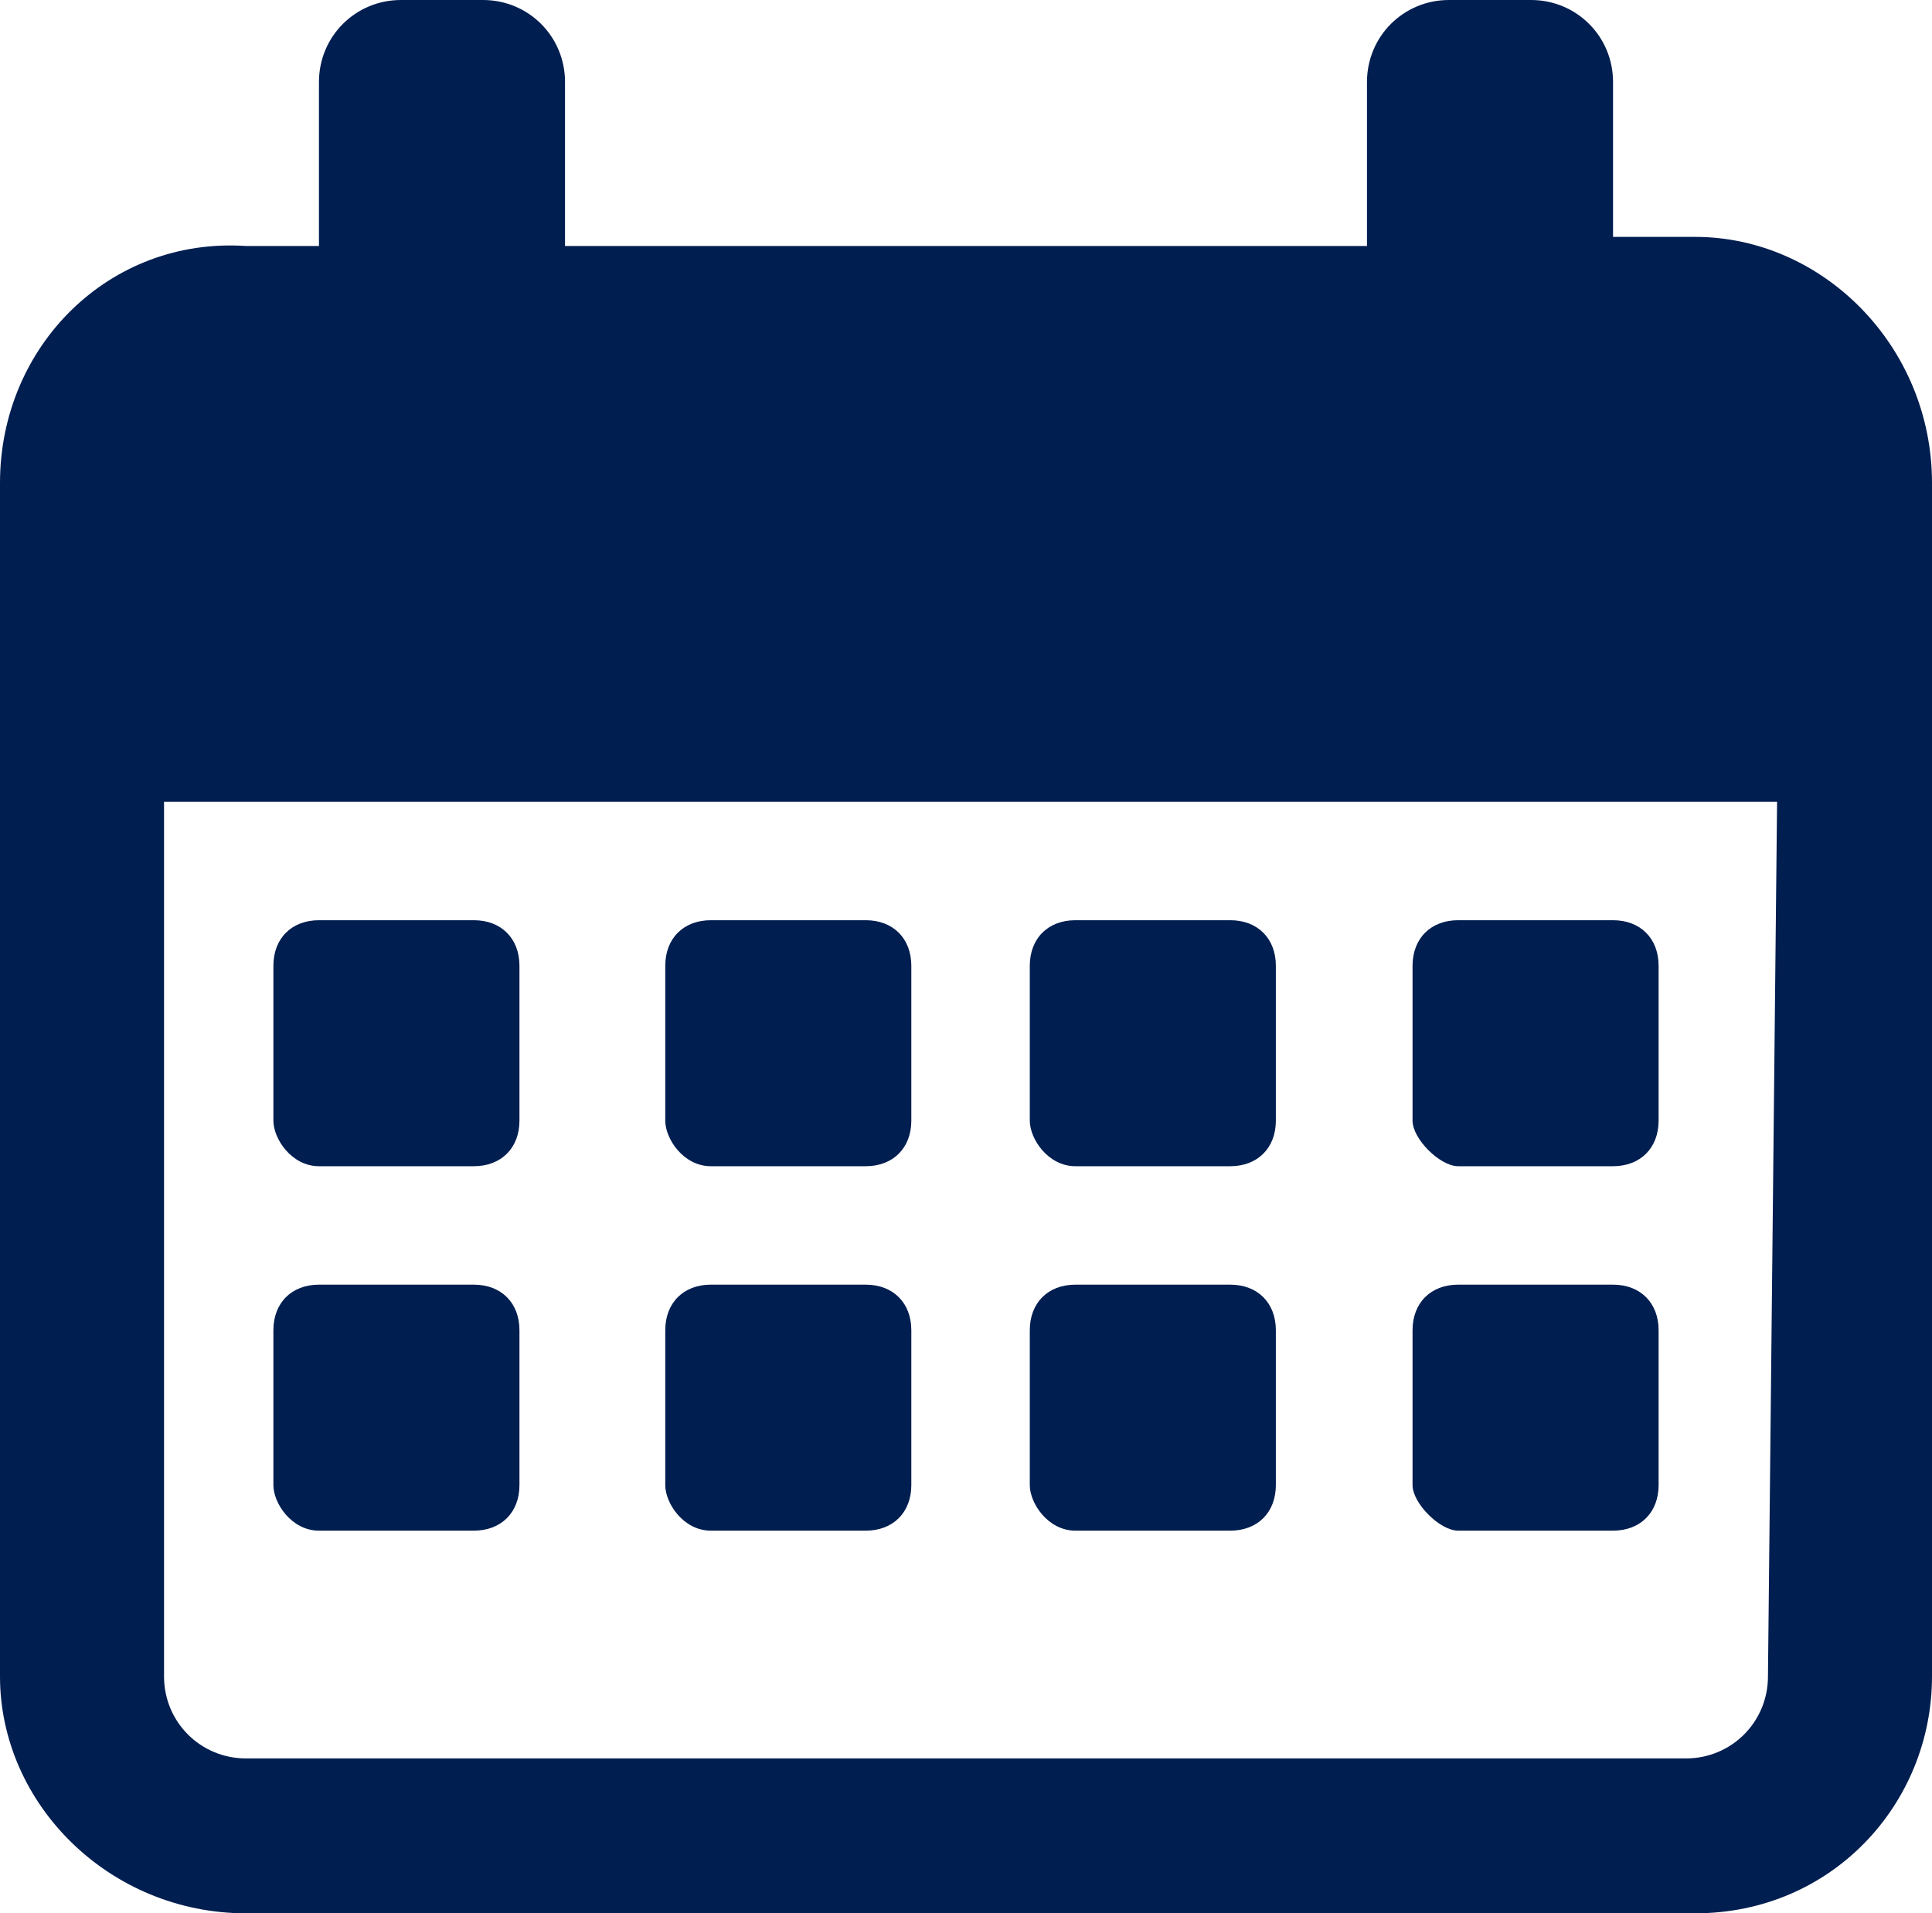
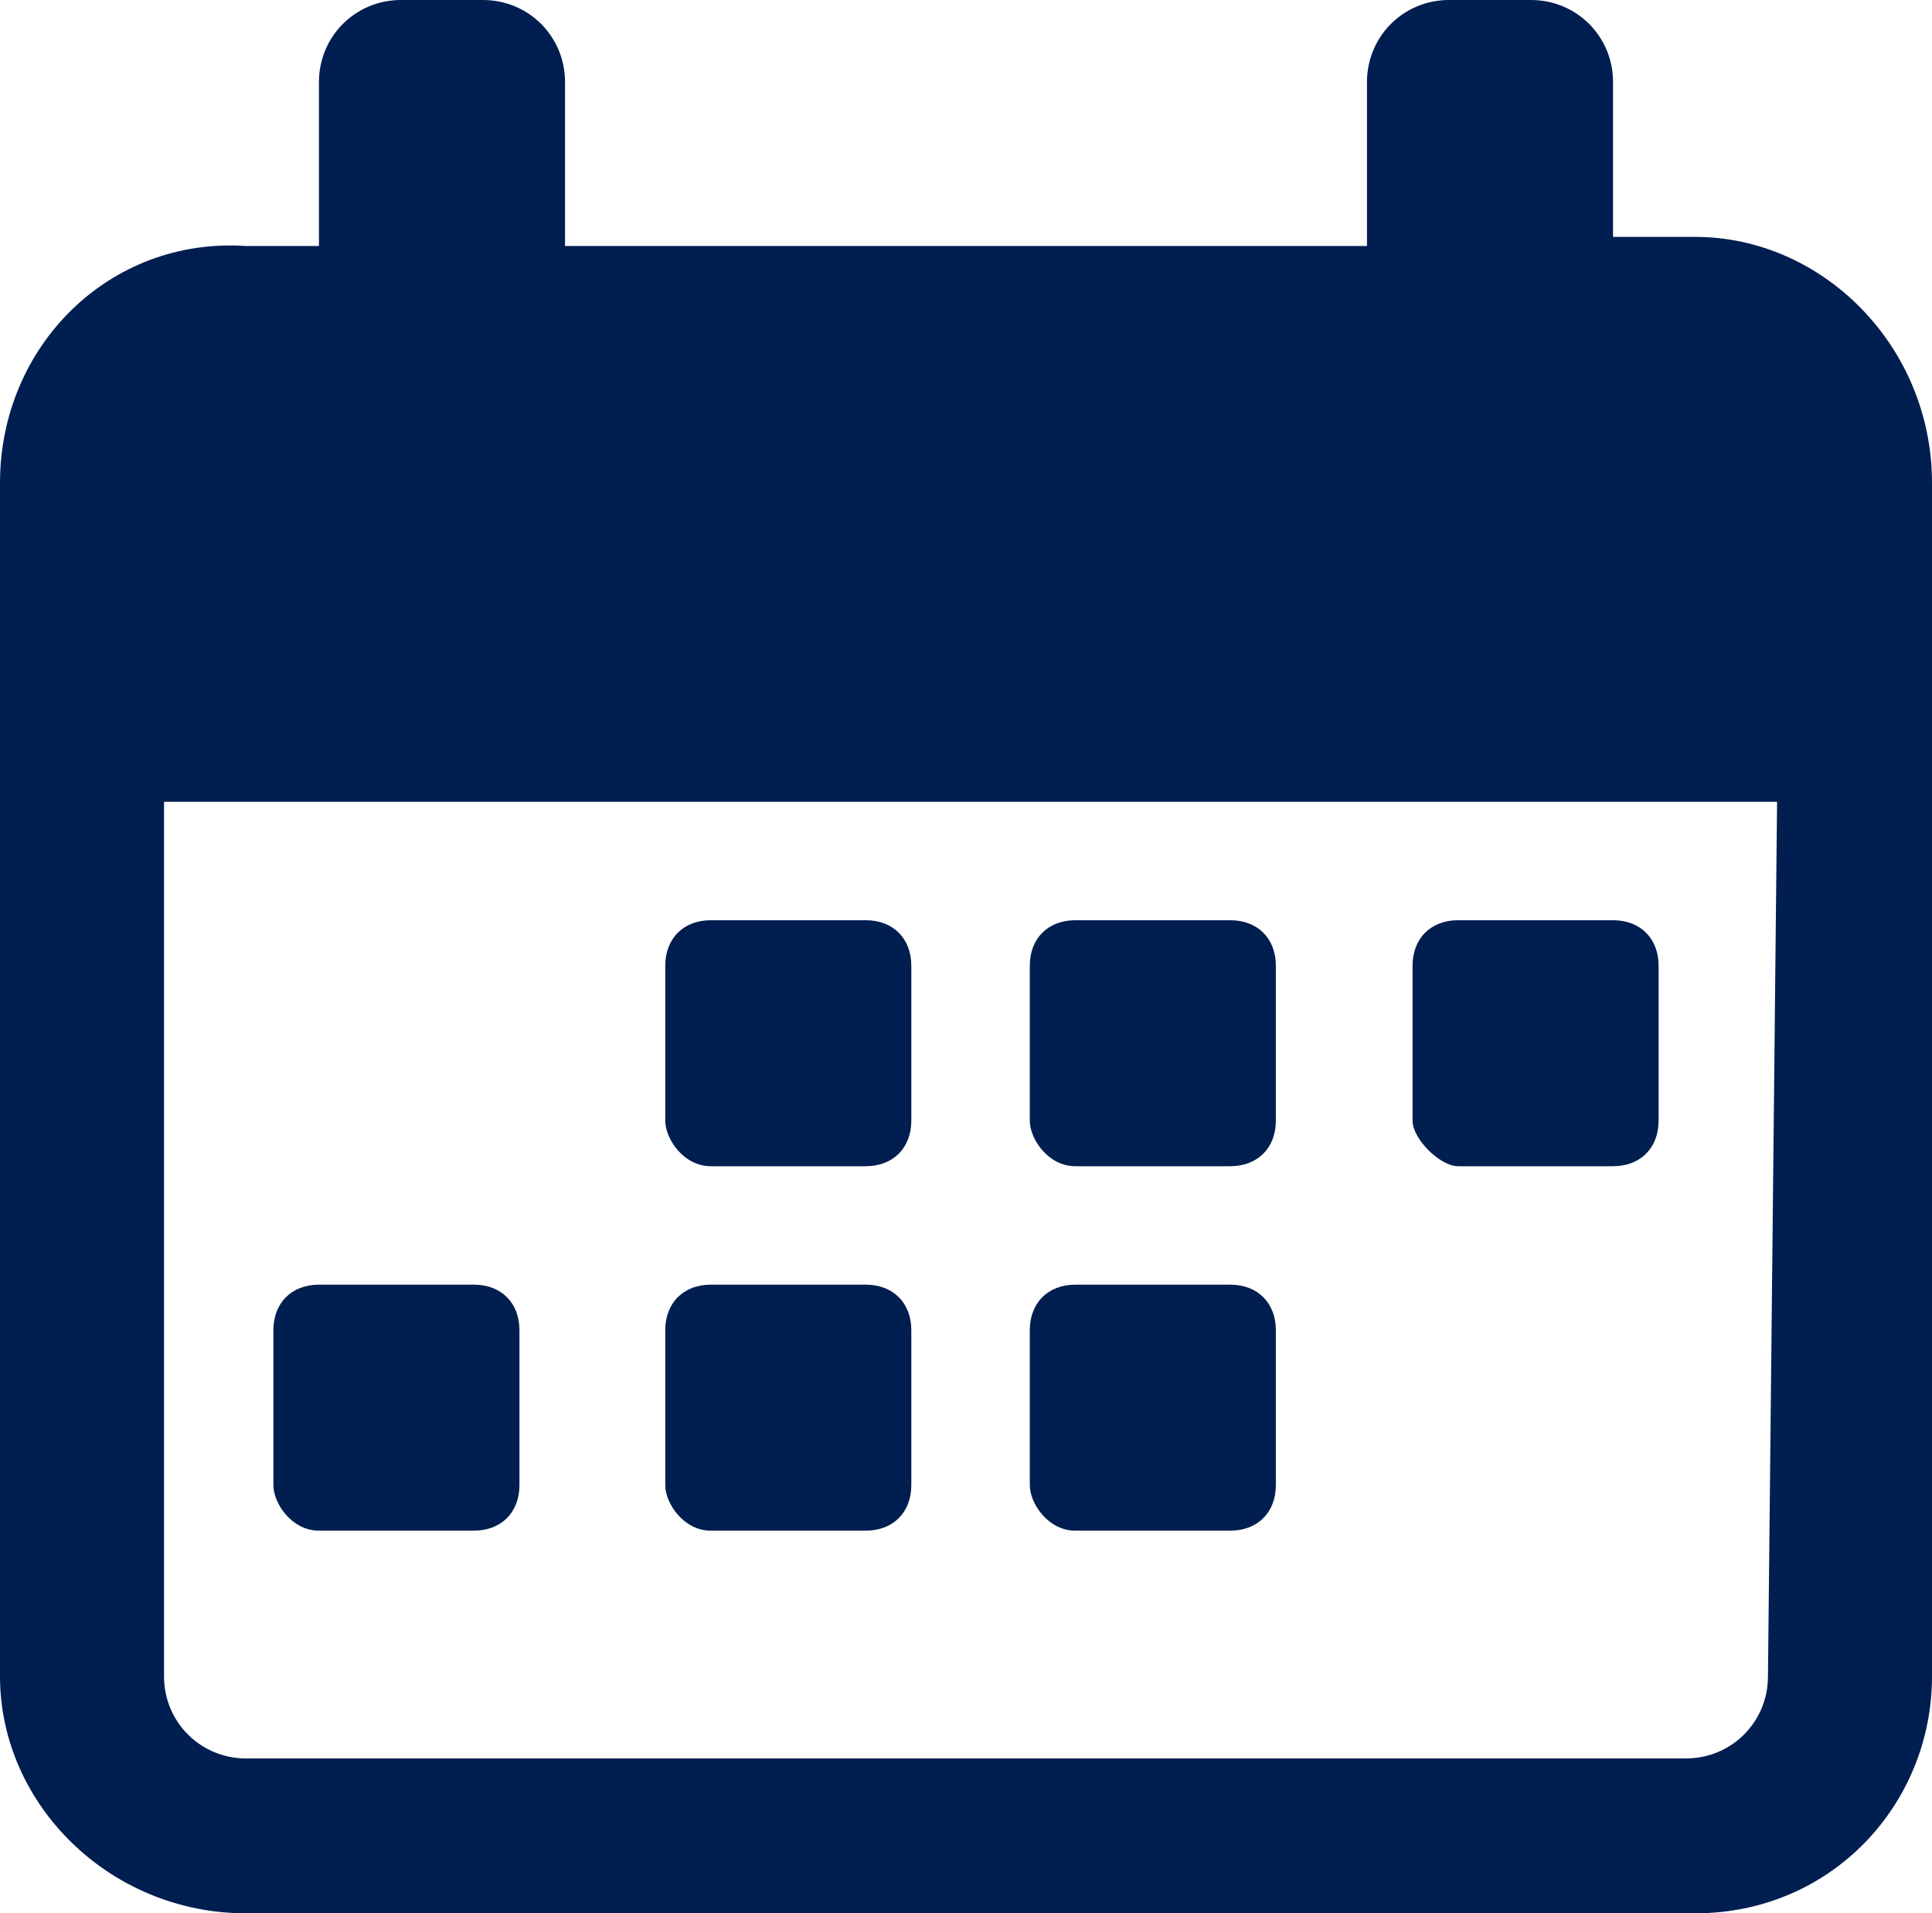
<svg xmlns="http://www.w3.org/2000/svg" version="1.1" id="calendar_3_" x="0px" y="0px" viewBox="0 0 21.2 21" style="enable-background:new 0 0 21.2 21;" xml:space="preserve">
  <style type="text/css">
	.st0{fill:#001E50;}
</style>
-   <path id="Trazado_7110" class="st0" d="M3.5,12.8h1.7c0.3,0,0.5-0.2,0.5-0.5v-1.7c0-0.3-0.2-0.5-0.5-0.5H3.5c-0.3,0-0.5,0.2-0.5,0.5  v1.7C3,12.5,3.2,12.8,3.5,12.8z" />
  <path id="Trazado_7117" class="st0" d="M3.5,16.8h1.7c0.3,0,0.5-0.2,0.5-0.5v-1.7c0-0.3-0.2-0.5-0.5-0.5H3.5c-0.3,0-0.5,0.2-0.5,0.5  v1.7C3,16.5,3.2,16.8,3.5,16.8z" />
  <path id="Trazado_7112" class="st0" d="M7.8,12.8h1.7c0.3,0,0.5-0.2,0.5-0.5v-1.7c0-0.3-0.2-0.5-0.5-0.5H7.8c-0.3,0-0.5,0.2-0.5,0.5  v1.7C7.3,12.5,7.5,12.8,7.8,12.8z" />
  <path id="Trazado_7118" class="st0" d="M7.8,16.8h1.7c0.3,0,0.5-0.2,0.5-0.5v-1.7c0-0.3-0.2-0.5-0.5-0.5H7.8c-0.3,0-0.5,0.2-0.5,0.5  v1.7C7.3,16.5,7.5,16.8,7.8,16.8z" />
  <path id="Trazado_7116" class="st0" d="M11.8,12.8h1.7c0.3,0,0.5-0.2,0.5-0.5v-1.7c0-0.3-0.2-0.5-0.5-0.5h-1.7  c-0.3,0-0.5,0.2-0.5,0.5v1.7C11.3,12.5,11.5,12.8,11.8,12.8z" />
  <path id="Trazado_7119" class="st0" d="M11.8,16.8h1.7c0.3,0,0.5-0.2,0.5-0.5v-1.7c0-0.3-0.2-0.5-0.5-0.5h-1.7  c-0.3,0-0.5,0.2-0.5,0.5v1.7C11.3,16.5,11.5,16.8,11.8,16.8z" />
  <path id="Trazado_7114" class="st0" d="M16,12.8h1.7c0.3,0,0.5-0.2,0.5-0.5v-1.7c0-0.3-0.2-0.5-0.5-0.5H16c-0.3,0-0.5,0.2-0.5,0.5  v1.7C15.5,12.5,15.8,12.8,16,12.8z" />
-   <path id="Trazado_7120" class="st0" d="M16,16.8h1.7c0.3,0,0.5-0.2,0.5-0.5v-1.7c0-0.3-0.2-0.5-0.5-0.5H16c-0.3,0-0.5,0.2-0.5,0.5  v1.7C15.5,16.5,15.8,16.8,16,16.8z" />
  <path id="Trazado_7115" class="st0" d="M18.6,2.6h-0.9V0.9c0-0.5-0.4-0.9-0.9-0.9h-0.9C15.4,0,15,0.4,15,0.9v1.8H6.2V0.9  C6.2,0.4,5.8,0,5.3,0H4.4C3.9,0,3.5,0.4,3.5,0.9v1.8H2.7C1.2,2.6,0,3.8,0,5.3v13.1C0,19.8,1.2,21,2.7,21h15.9c1.5,0,2.6-1.2,2.6-2.6  V5.3C21.2,3.8,20,2.6,18.6,2.6z M19.4,18.4c0,0.5-0.4,0.9-0.9,0.9H2.7c-0.5,0-0.9-0.4-0.9-0.9V8.8h17.7L19.4,18.4z" />
</svg>